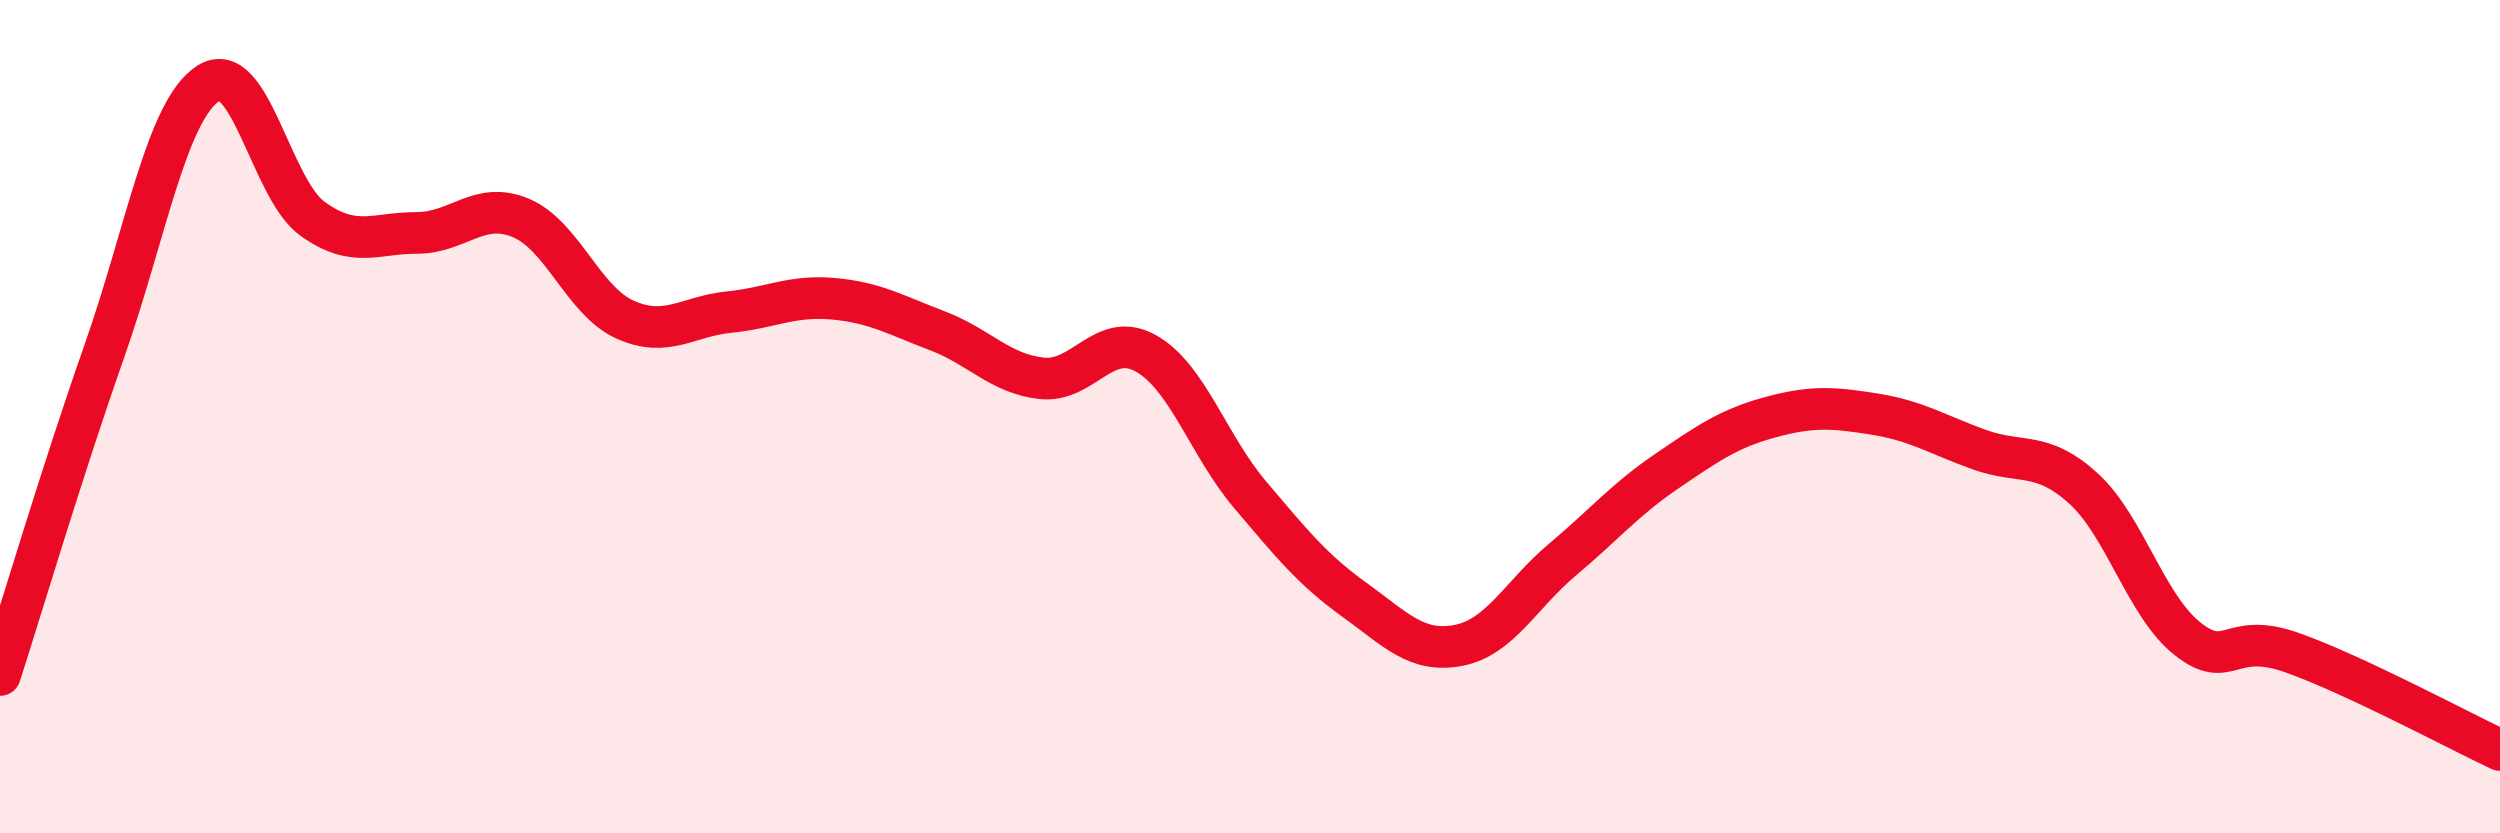
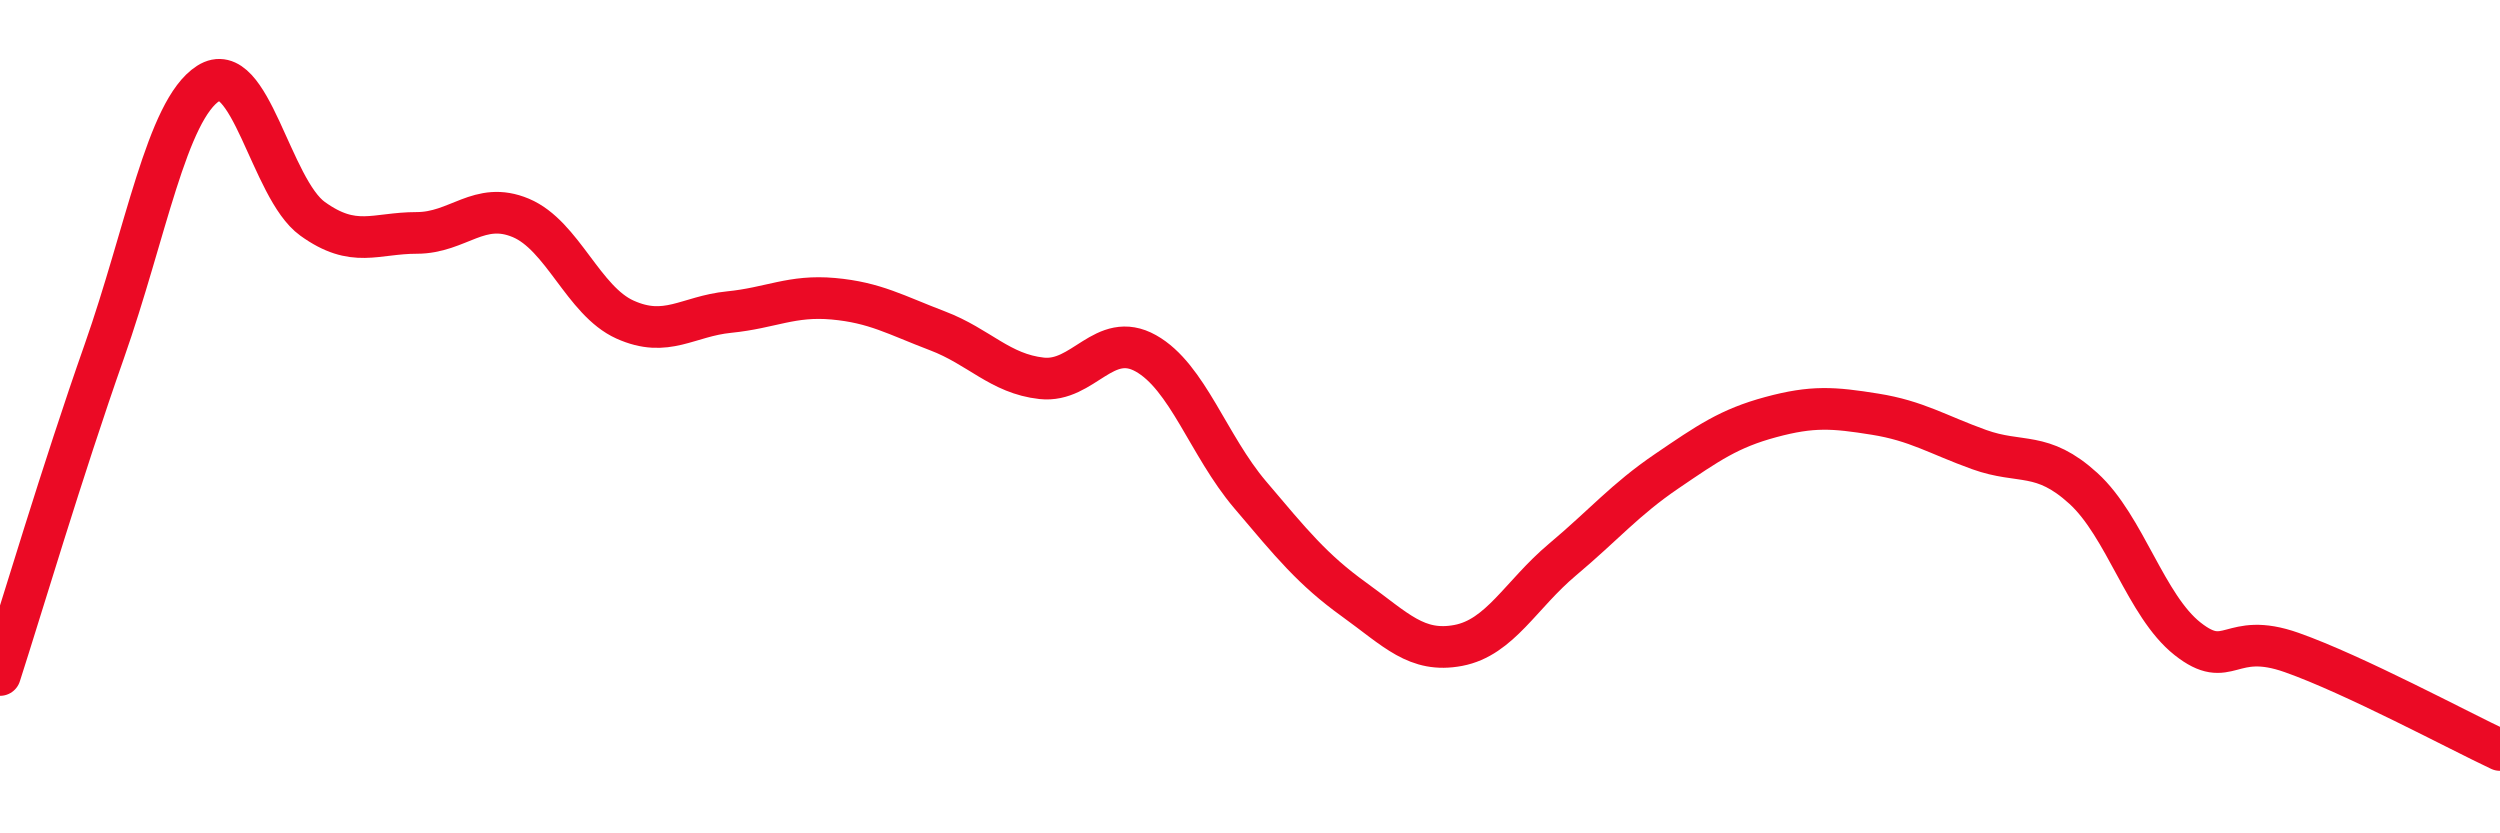
<svg xmlns="http://www.w3.org/2000/svg" width="60" height="20" viewBox="0 0 60 20">
-   <path d="M 0,16.2 C 0.5,14.65 1.5,11.28 2.5,8.44 C 3.5,5.6 4,2.64 5,2 C 6,1.36 6.5,4.53 7.5,5.25 C 8.5,5.97 9,5.59 10,5.59 C 11,5.59 11.5,4.81 12.5,5.23 C 13.5,5.65 14,7.22 15,7.67 C 16,8.12 16.5,7.59 17.5,7.49 C 18.5,7.39 19,7.08 20,7.17 C 21,7.26 21.5,7.56 22.5,7.94 C 23.5,8.32 24,8.97 25,9.08 C 26,9.19 26.5,7.92 27.5,8.48 C 28.5,9.04 29,10.69 30,11.87 C 31,13.05 31.5,13.67 32.5,14.39 C 33.5,15.11 34,15.68 35,15.49 C 36,15.3 36.5,14.27 37.5,13.43 C 38.5,12.59 39,11.99 40,11.31 C 41,10.63 41.5,10.28 42.5,10.01 C 43.5,9.74 44,9.78 45,9.94 C 46,10.1 46.5,10.43 47.5,10.79 C 48.5,11.15 49,10.81 50,11.72 C 51,12.63 51.5,14.54 52.5,15.33 C 53.5,16.12 53.5,15.13 55,15.66 C 56.5,16.19 59,17.53 60,18L60 20L0 20Z" fill="#EB0A25" opacity="0.1" stroke-linecap="round" stroke-linejoin="round" />
  <path d="M 0,16.2 C 0.5,14.65 1.5,11.28 2.5,8.44 C 3.5,5.6 4,2.64 5,2 C 6,1.36 6.5,4.53 7.5,5.25 C 8.5,5.97 9,5.59 10,5.59 C 11,5.59 11.5,4.81 12.5,5.23 C 13.5,5.65 14,7.22 15,7.67 C 16,8.12 16.5,7.59 17.5,7.49 C 18.5,7.39 19,7.08 20,7.17 C 21,7.26 21.5,7.56 22.5,7.94 C 23.5,8.32 24,8.97 25,9.08 C 26,9.19 26.5,7.92 27.5,8.48 C 28.5,9.04 29,10.69 30,11.87 C 31,13.05 31.5,13.67 32.5,14.39 C 33.5,15.11 34,15.68 35,15.49 C 36,15.3 36.5,14.27 37.5,13.43 C 38.5,12.59 39,11.99 40,11.31 C 41,10.63 41.5,10.28 42.5,10.01 C 43.5,9.74 44,9.78 45,9.94 C 46,10.1 46.5,10.43 47.5,10.79 C 48.5,11.15 49,10.81 50,11.72 C 51,12.63 51.5,14.54 52.5,15.33 C 53.5,16.12 53.5,15.13 55,15.66 C 56.5,16.19 59,17.53 60,18" stroke="#EB0A25" stroke-width="1" fill="none" stroke-linecap="round" stroke-linejoin="round" />
</svg>